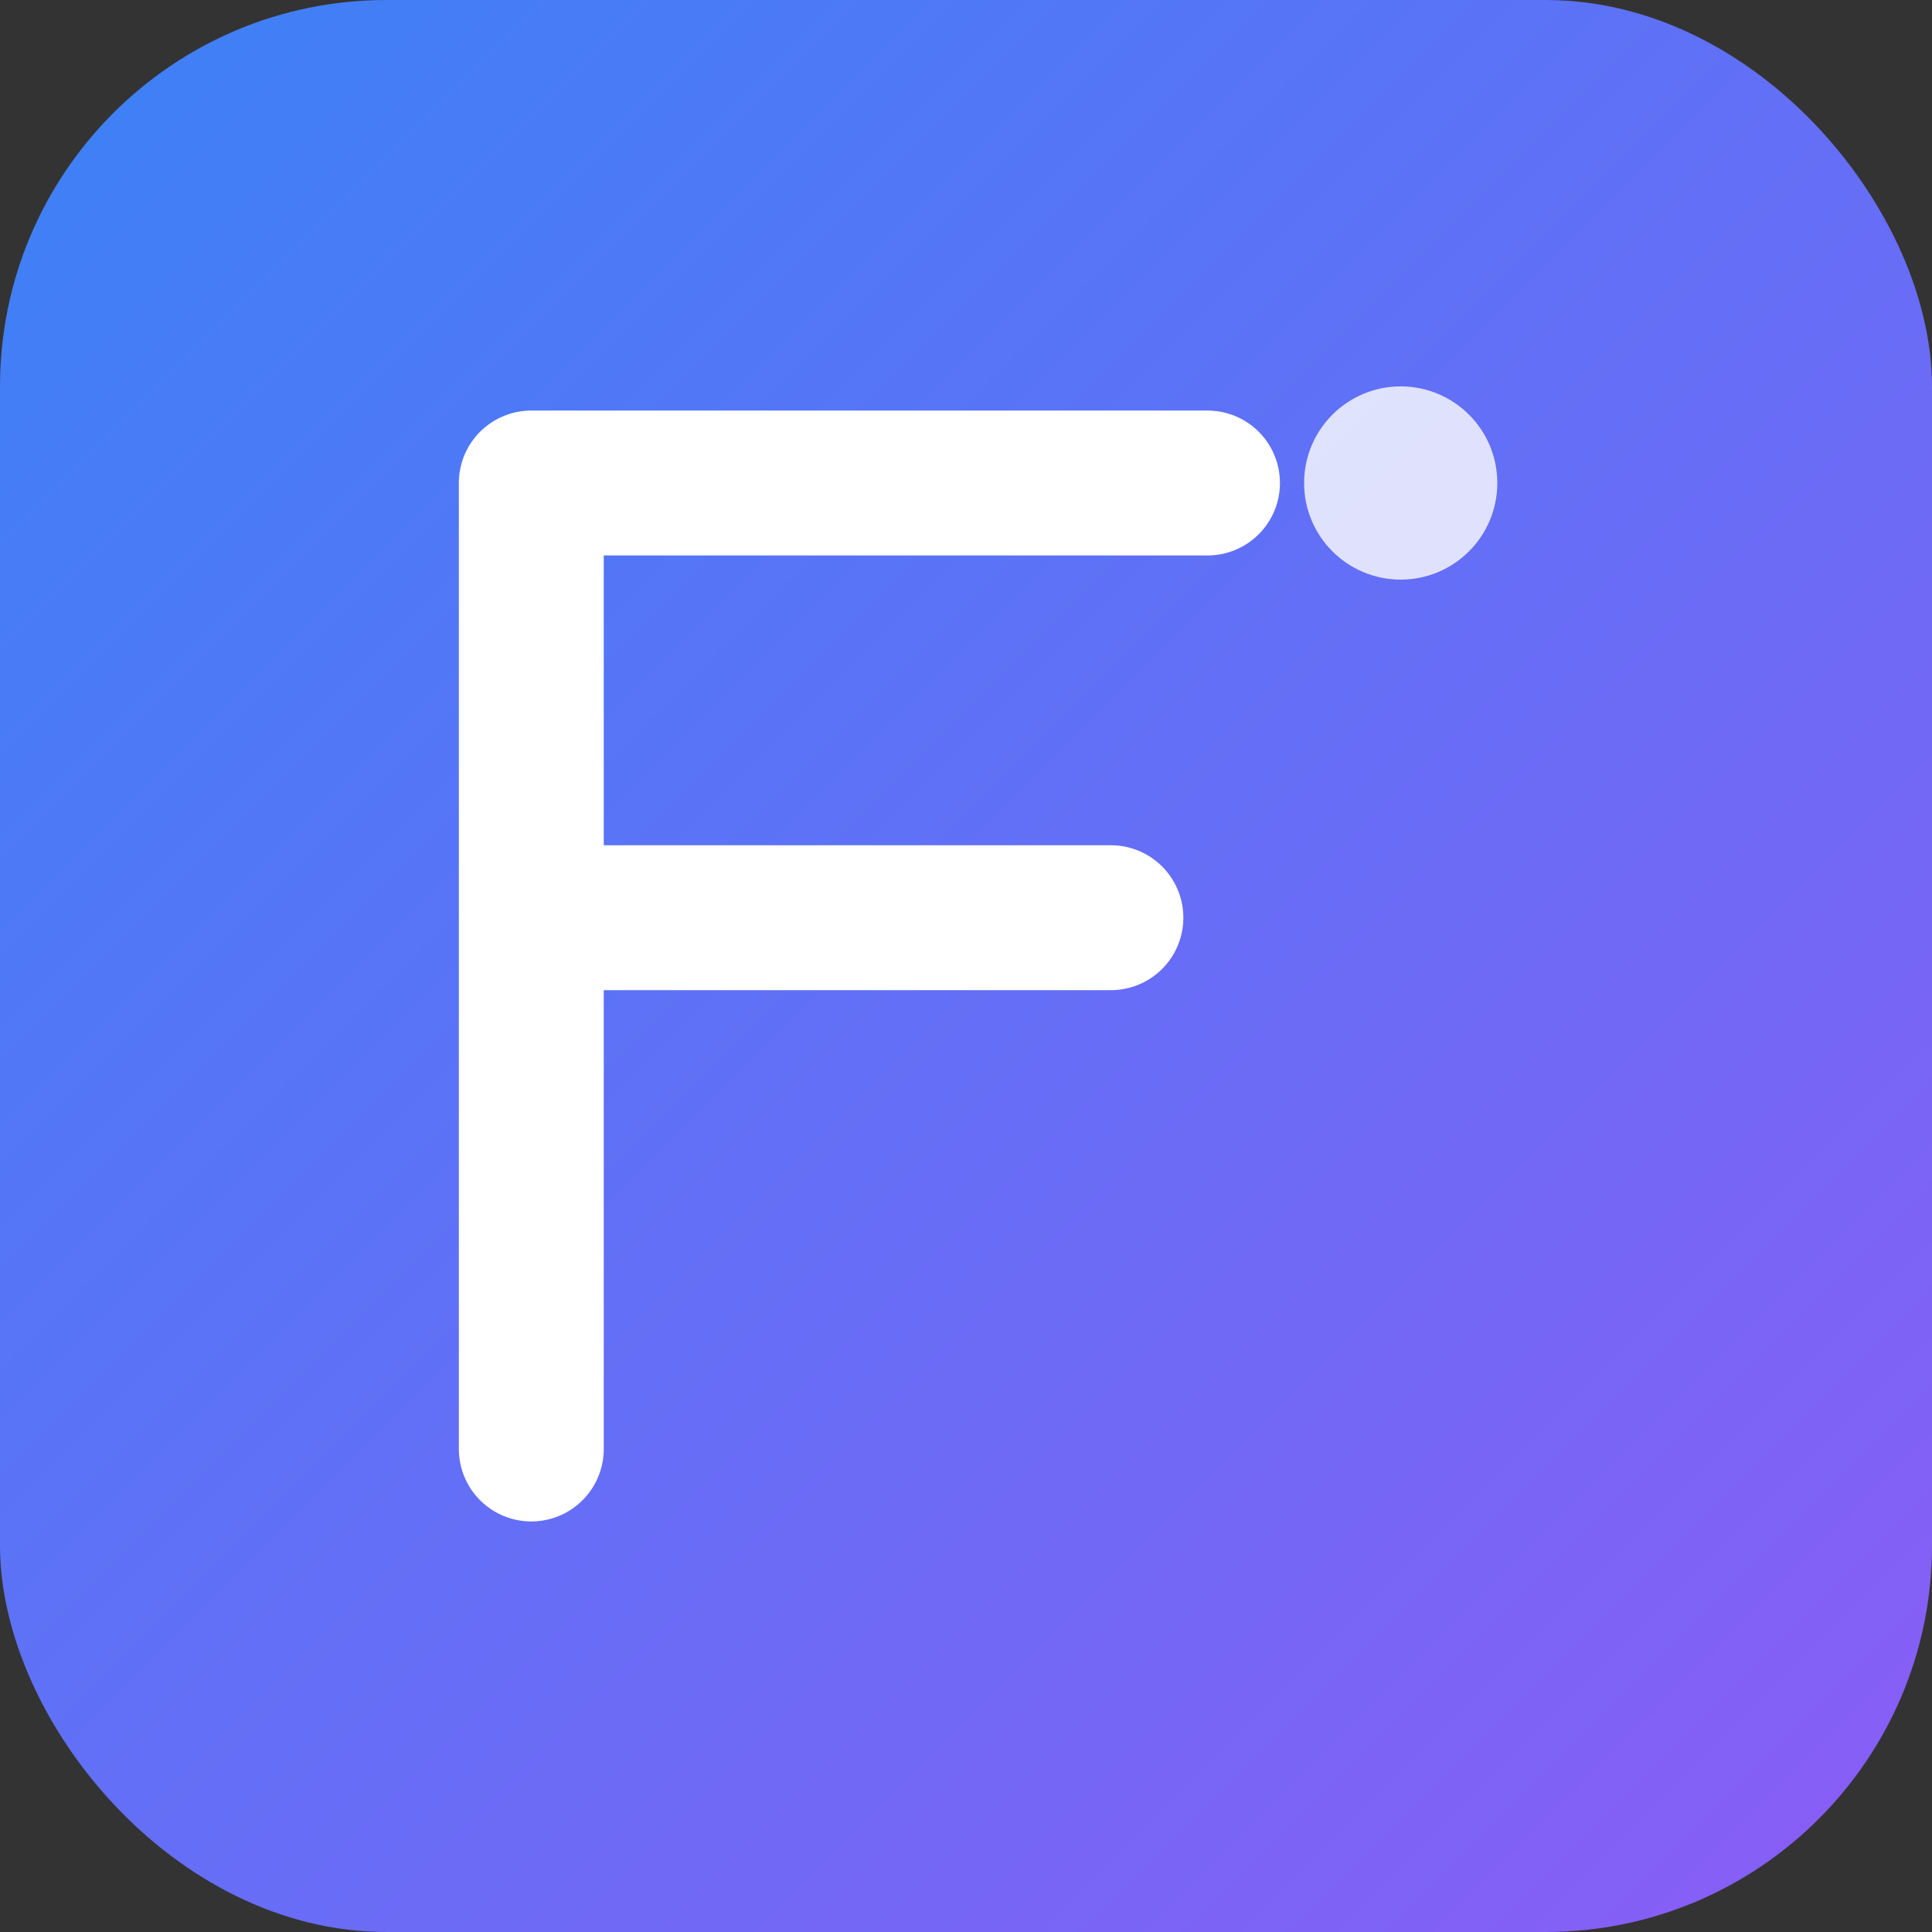
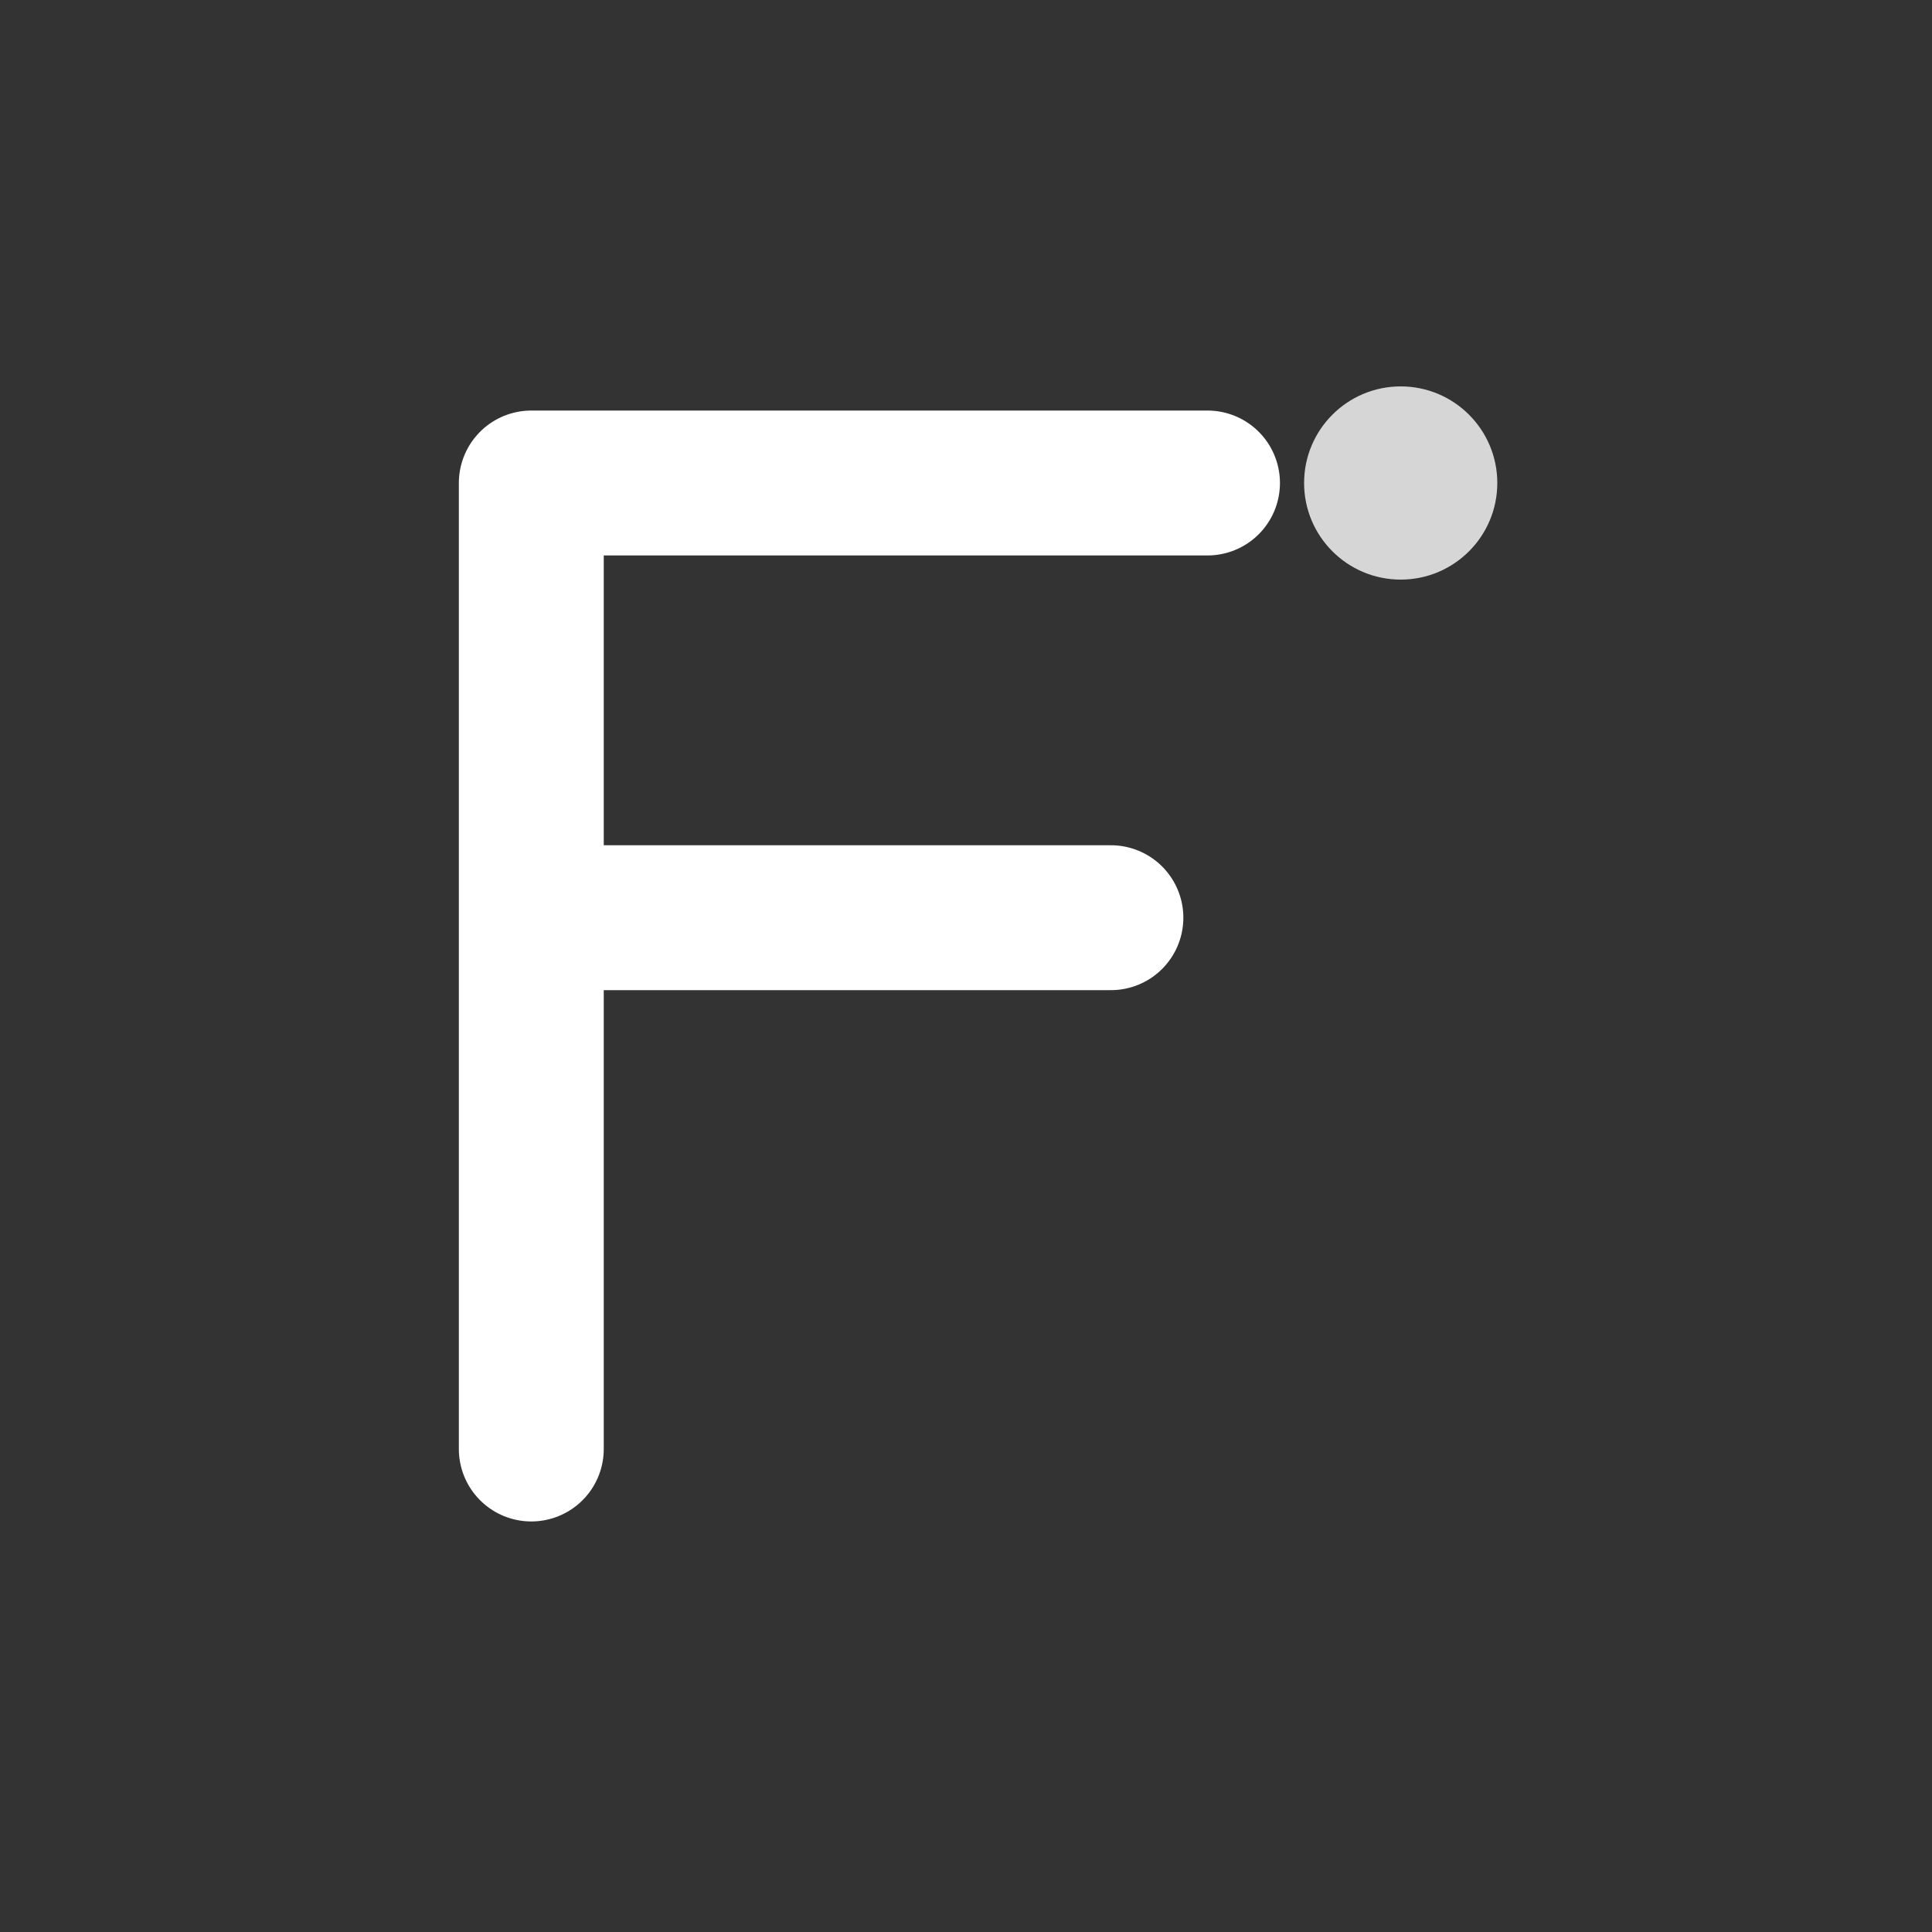
<svg xmlns="http://www.w3.org/2000/svg" viewBox="0 0 40 40" fill="none">
  <rect x="0" y="0" width="40" height="40" fill="#333333" stroke="none" />
  <defs>
    <linearGradient id="iconGradient" x1="0%" y1="0%" x2="100%" y2="100%">
      <stop offset="0%" stop-color="#3B82F6" />
      <stop offset="100%" stop-color="#8B5CF6" />
    </linearGradient>
  </defs>
-   <rect x="0" y="0" width="40" height="40" rx="8" fill="url(#iconGradient)" />
  <path d="M11 10 L11 30 M11 10 L25 10 M11 19 L23 19" stroke="white" stroke-width="3" stroke-linecap="round" stroke-linejoin="round" />
  <circle cx="29" cy="10" r="2" fill="white" opacity="0.8" />
</svg>